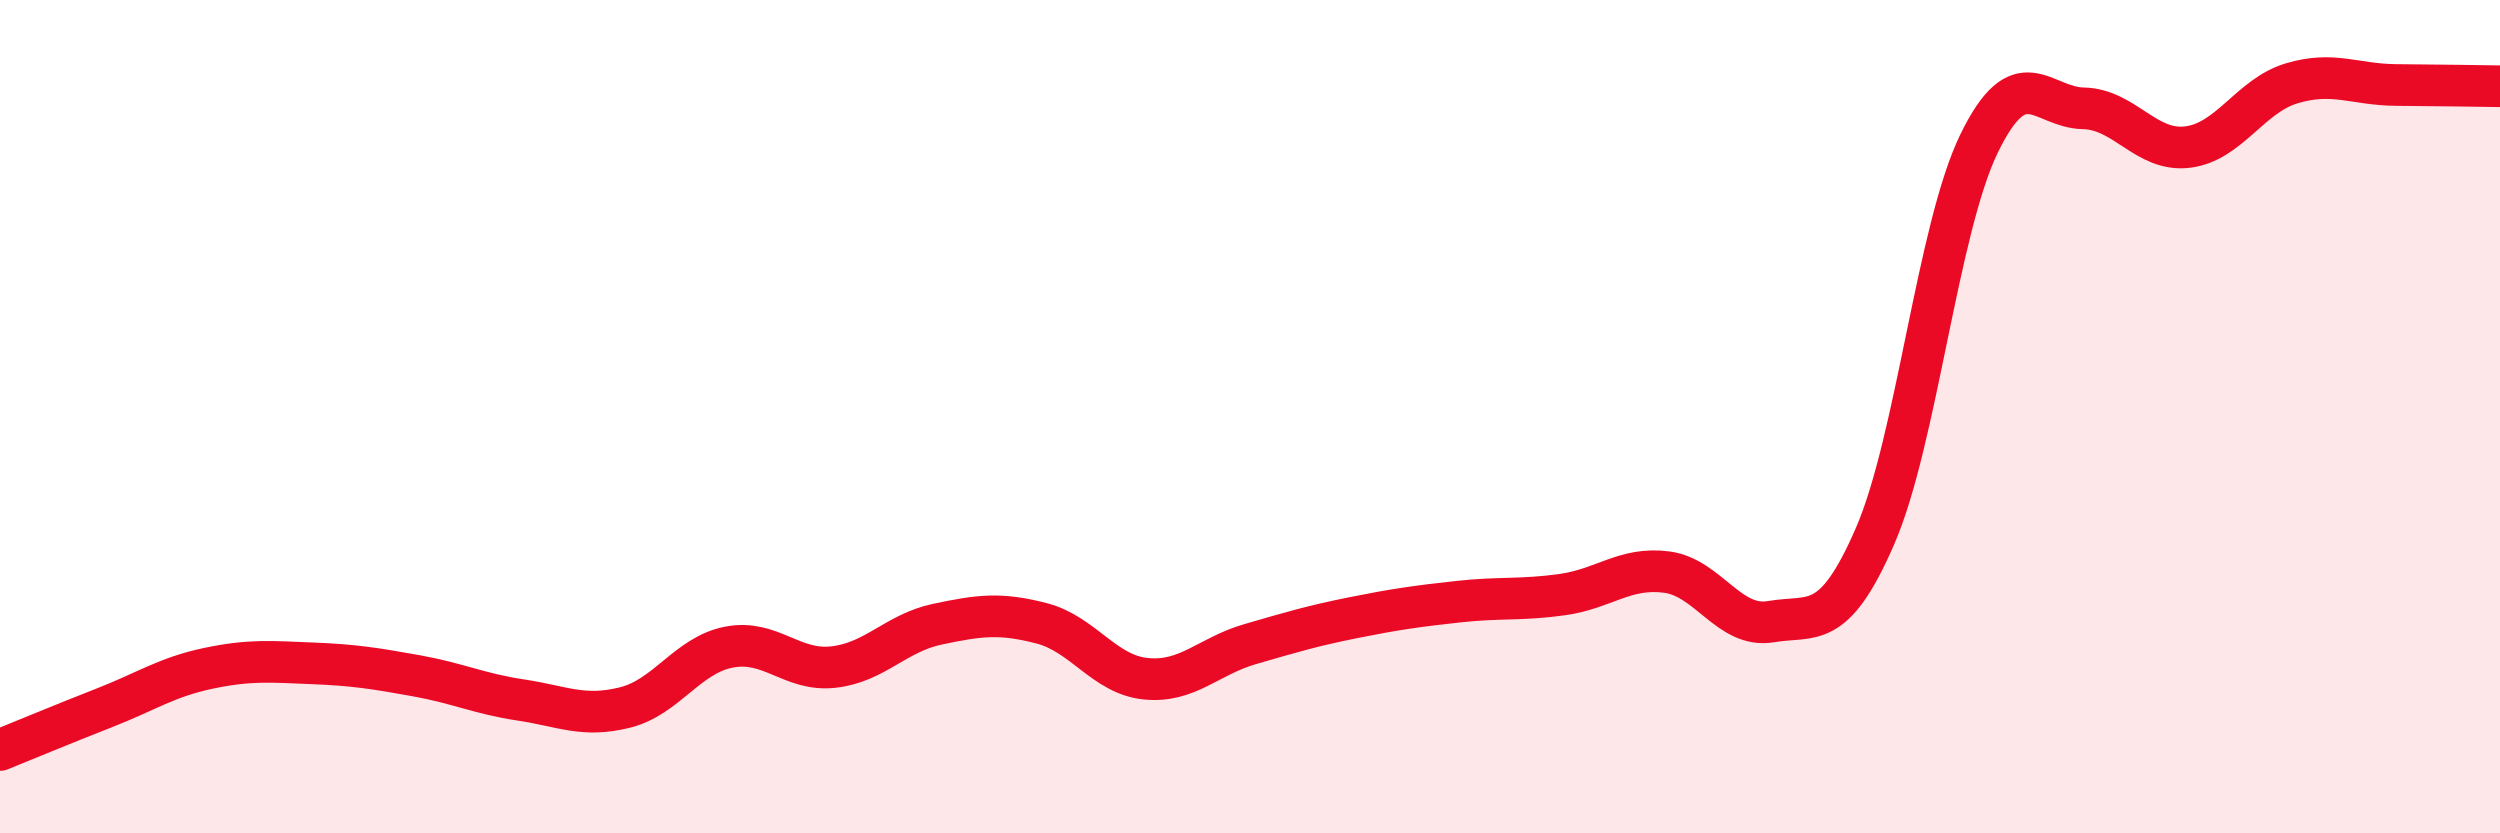
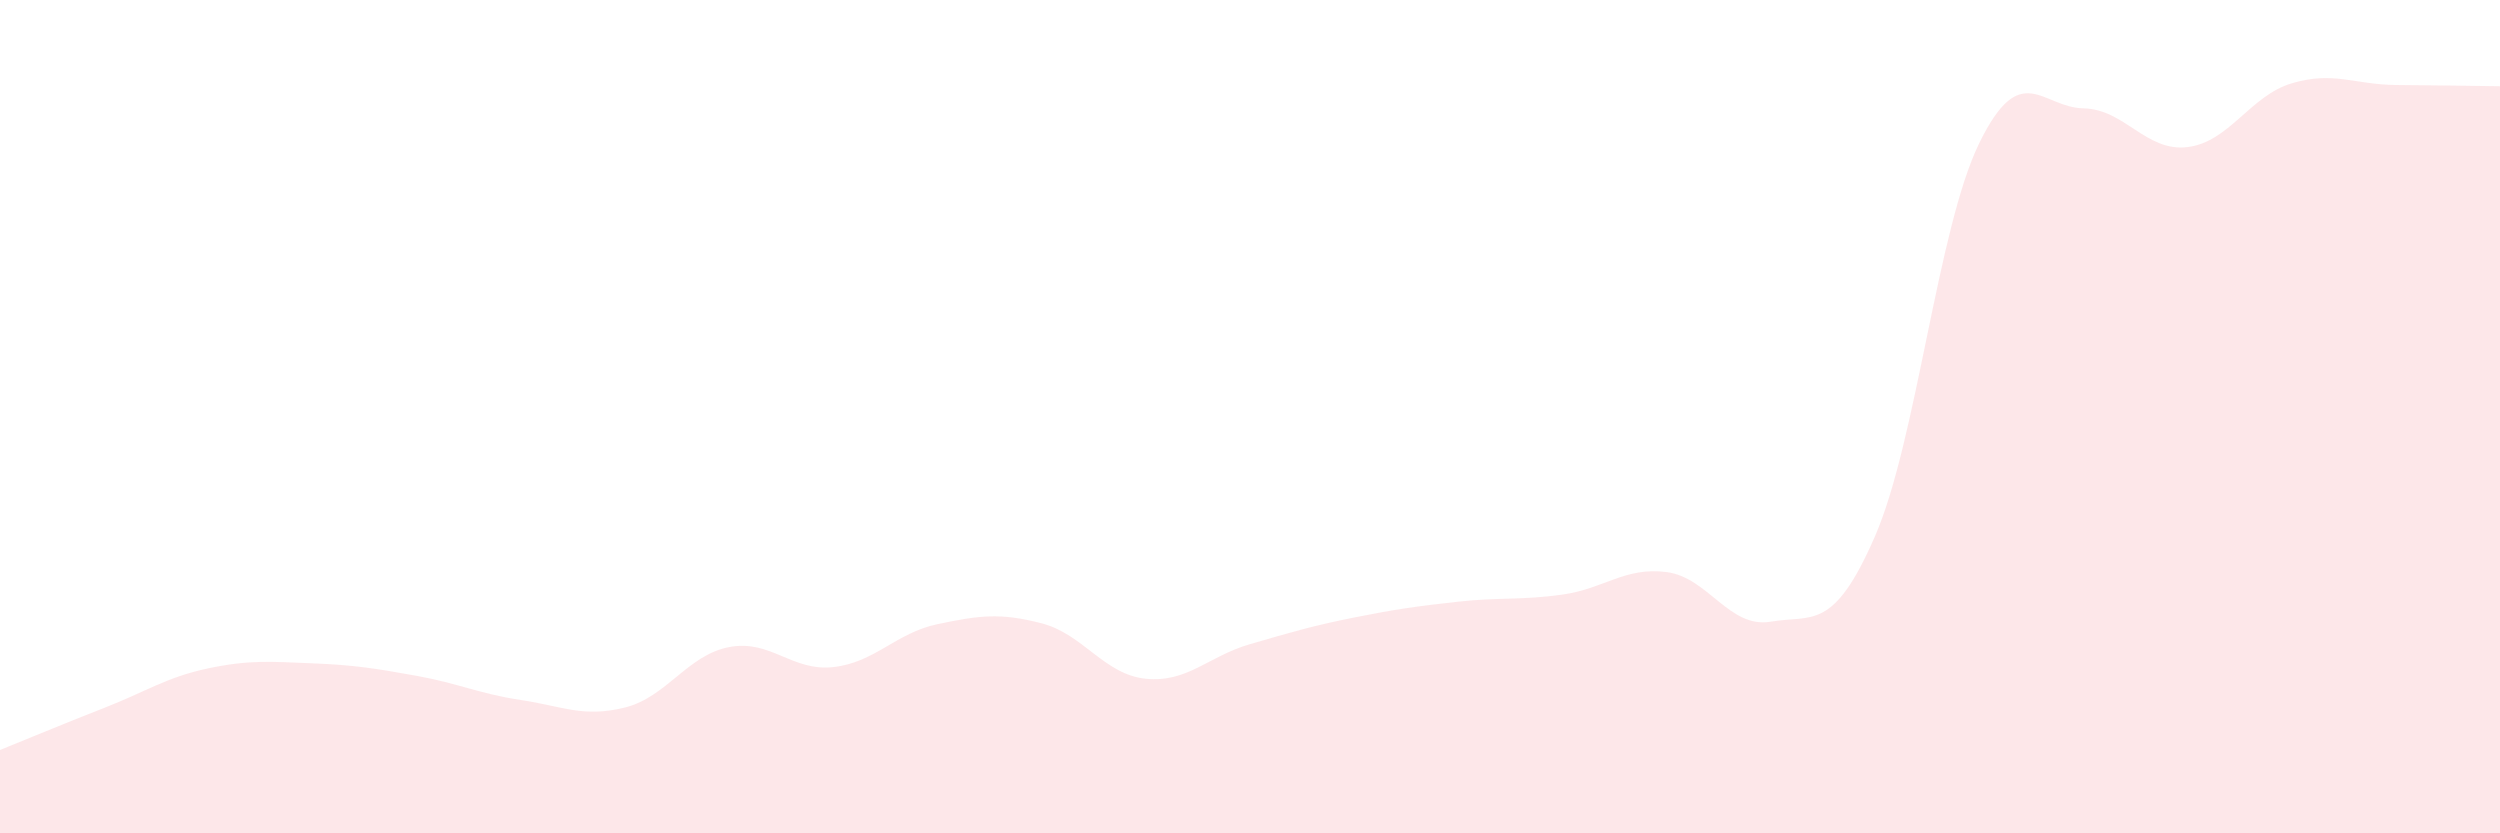
<svg xmlns="http://www.w3.org/2000/svg" width="60" height="20" viewBox="0 0 60 20">
  <path d="M 0,18 C 0.5,17.8 1.5,17.38 2.5,16.99 C 3.5,16.6 4,16.25 5,16.04 C 6,15.83 6.5,15.88 7.5,15.92 C 8.5,15.96 9,16.04 10,16.22 C 11,16.4 11.5,16.65 12.5,16.8 C 13.5,16.95 14,17.23 15,16.98 C 16,16.73 16.5,15.72 17.5,15.53 C 18.5,15.34 19,16.12 20,16.01 C 21,15.9 21.5,15.19 22.5,14.98 C 23.5,14.77 24,14.7 25,14.96 C 26,15.22 26.5,16.19 27.5,16.29 C 28.5,16.39 29,15.75 30,15.46 C 31,15.17 31.5,15.02 32.5,14.82 C 33.5,14.62 34,14.55 35,14.44 C 36,14.33 36.5,14.41 37.5,14.27 C 38.5,14.13 39,13.6 40,13.73 C 41,13.86 41.5,15.09 42.5,14.92 C 43.5,14.75 44,15.17 45,12.87 C 46,10.57 46.5,5.49 47.5,3.44 C 48.5,1.39 49,2.58 50,2.6 C 51,2.62 51.5,3.65 52.5,3.53 C 53.5,3.41 54,2.3 55,2 C 56,1.7 56.5,2.03 57.5,2.04 C 58.5,2.05 59.5,2.06 60,2.07L60 20L0 20Z" fill="#EB0A25" opacity="0.1" stroke-linecap="round" stroke-linejoin="round" />
-   <path d="M 0,18 C 0.5,17.8 1.5,17.38 2.5,16.99 C 3.5,16.6 4,16.25 5,16.04 C 6,15.83 6.5,15.88 7.5,15.92 C 8.5,15.96 9,16.04 10,16.22 C 11,16.4 11.5,16.65 12.5,16.8 C 13.5,16.95 14,17.23 15,16.98 C 16,16.73 16.5,15.72 17.5,15.53 C 18.5,15.34 19,16.12 20,16.01 C 21,15.9 21.5,15.19 22.5,14.98 C 23.5,14.77 24,14.7 25,14.96 C 26,15.22 26.5,16.19 27.5,16.29 C 28.5,16.39 29,15.75 30,15.46 C 31,15.17 31.5,15.02 32.5,14.82 C 33.5,14.62 34,14.55 35,14.44 C 36,14.33 36.5,14.41 37.5,14.27 C 38.5,14.13 39,13.6 40,13.73 C 41,13.86 41.5,15.09 42.5,14.92 C 43.5,14.75 44,15.17 45,12.87 C 46,10.57 46.5,5.49 47.5,3.44 C 48.5,1.39 49,2.58 50,2.6 C 51,2.62 51.5,3.65 52.5,3.53 C 53.5,3.41 54,2.3 55,2 C 56,1.7 56.5,2.03 57.5,2.04 C 58.5,2.05 59.5,2.06 60,2.07" stroke="#EB0A25" stroke-width="1" fill="none" stroke-linecap="round" stroke-linejoin="round" />
</svg>